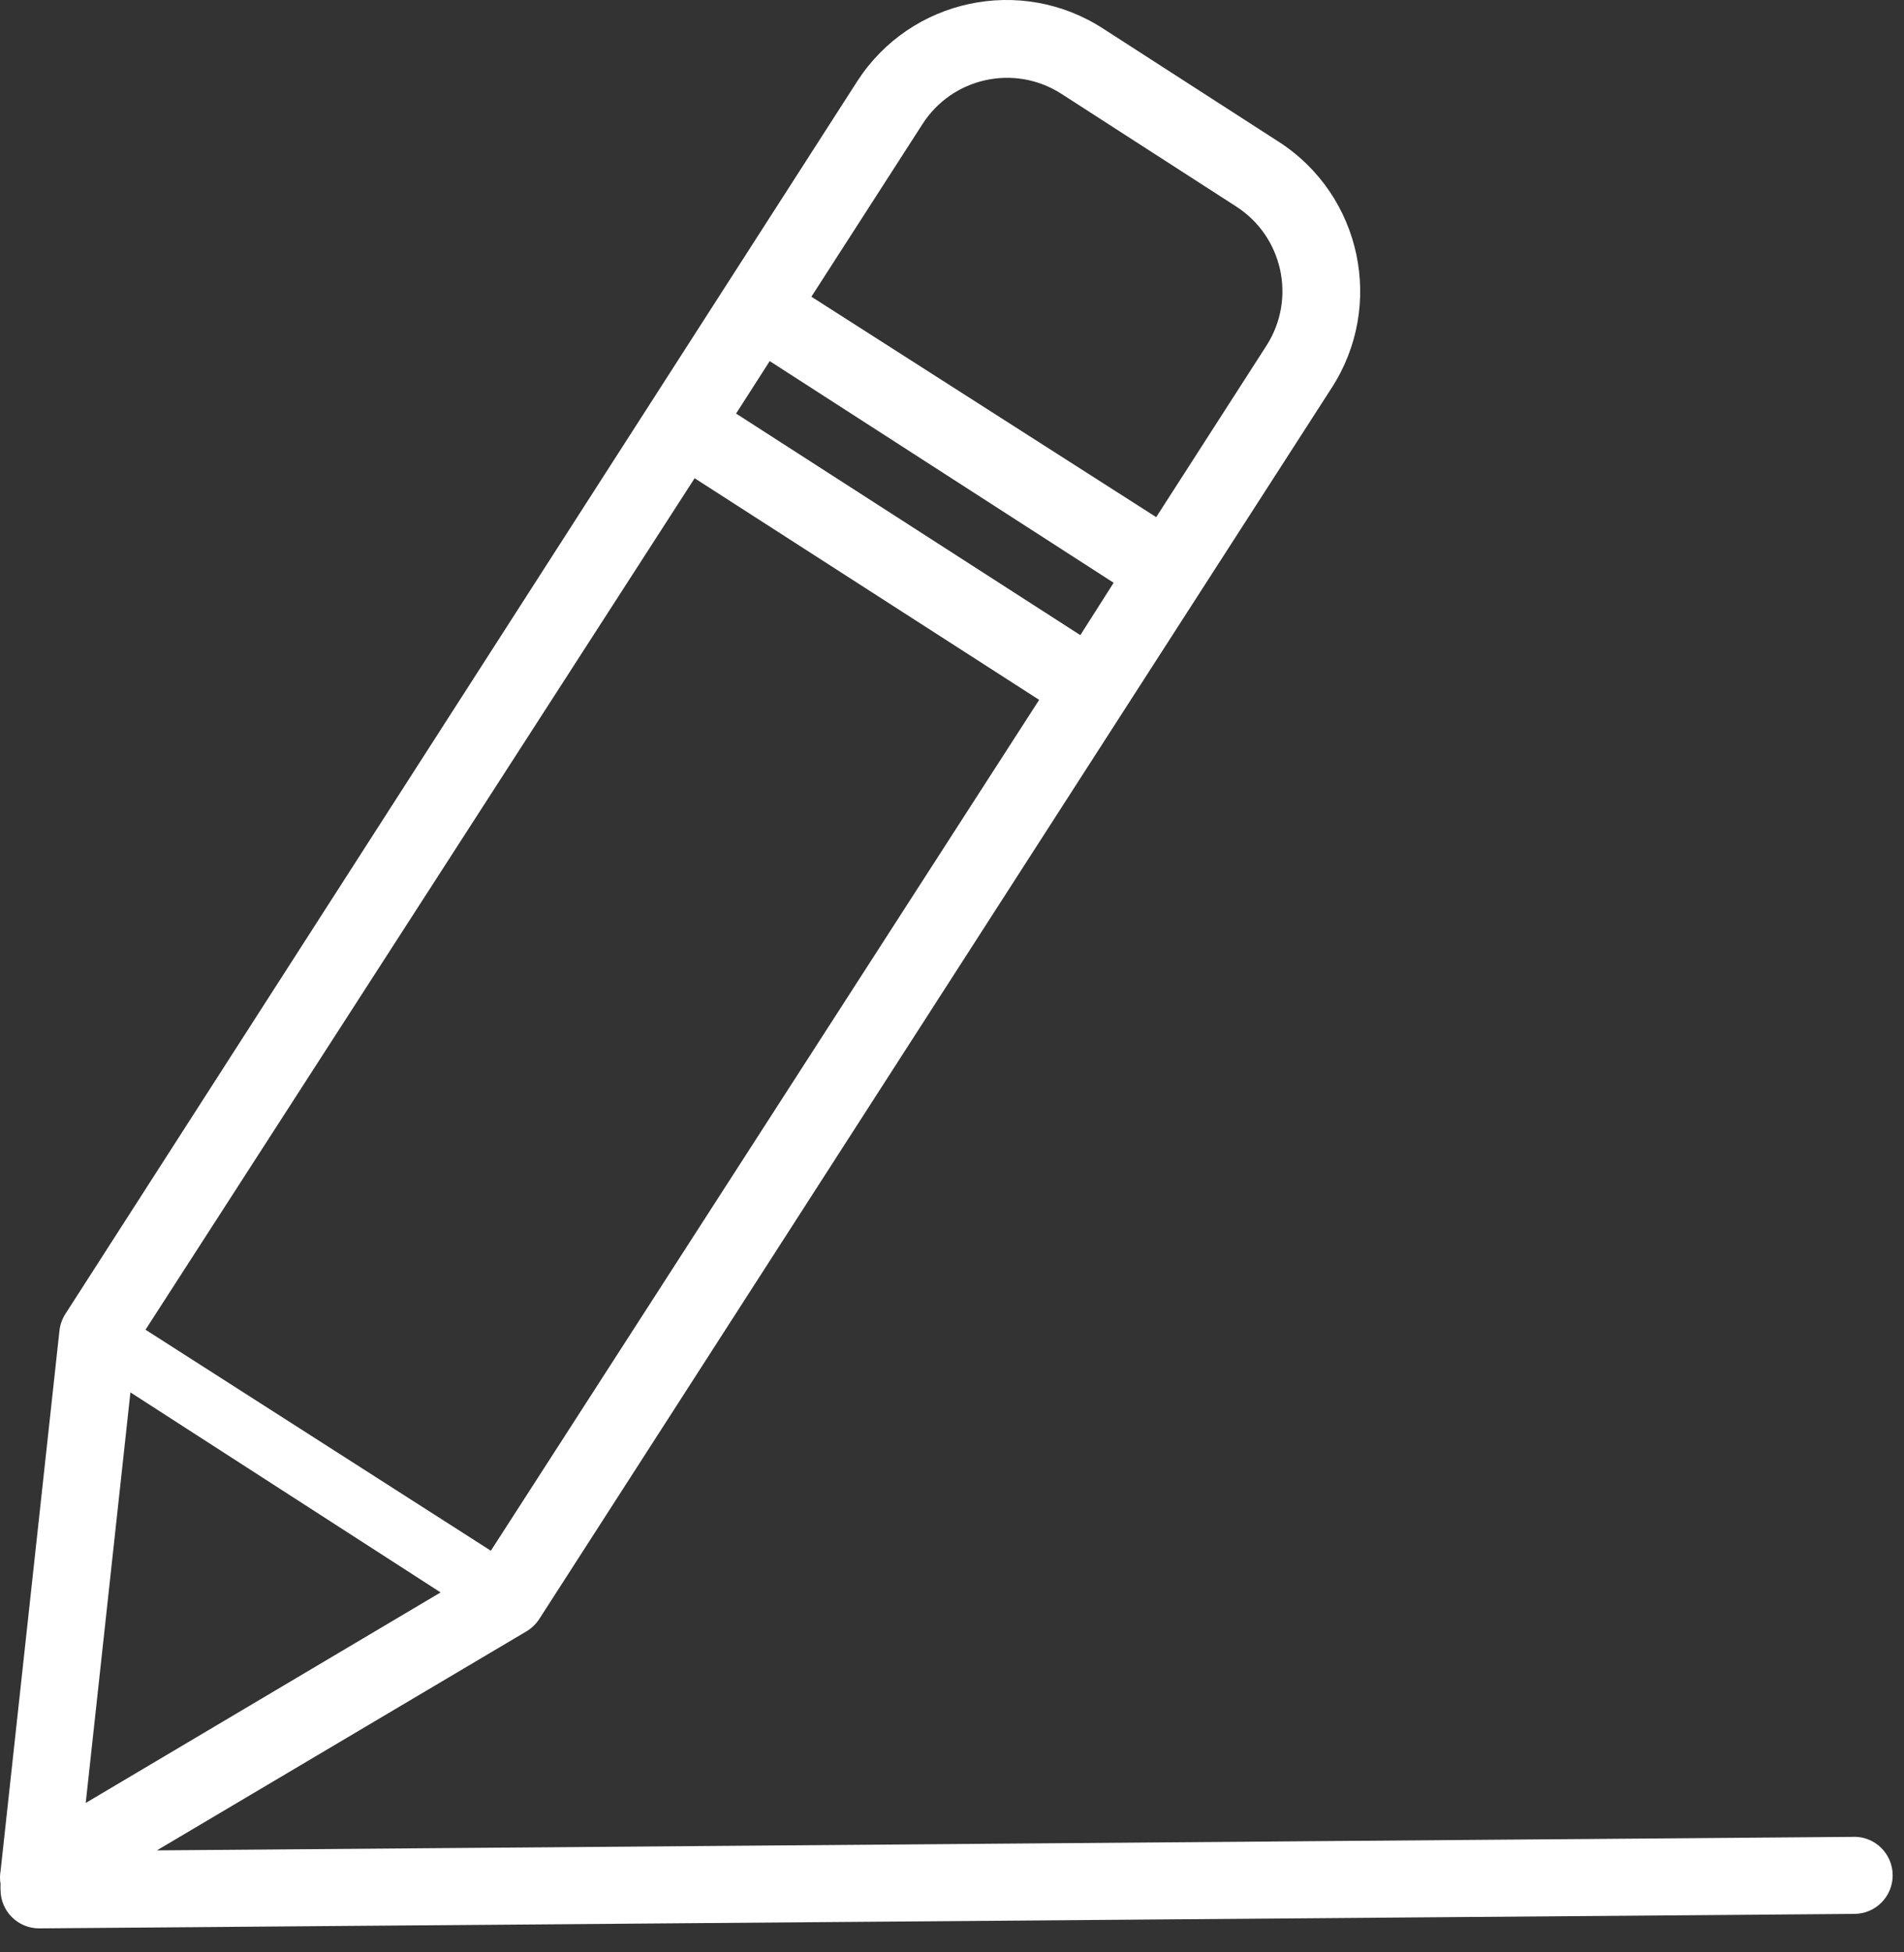
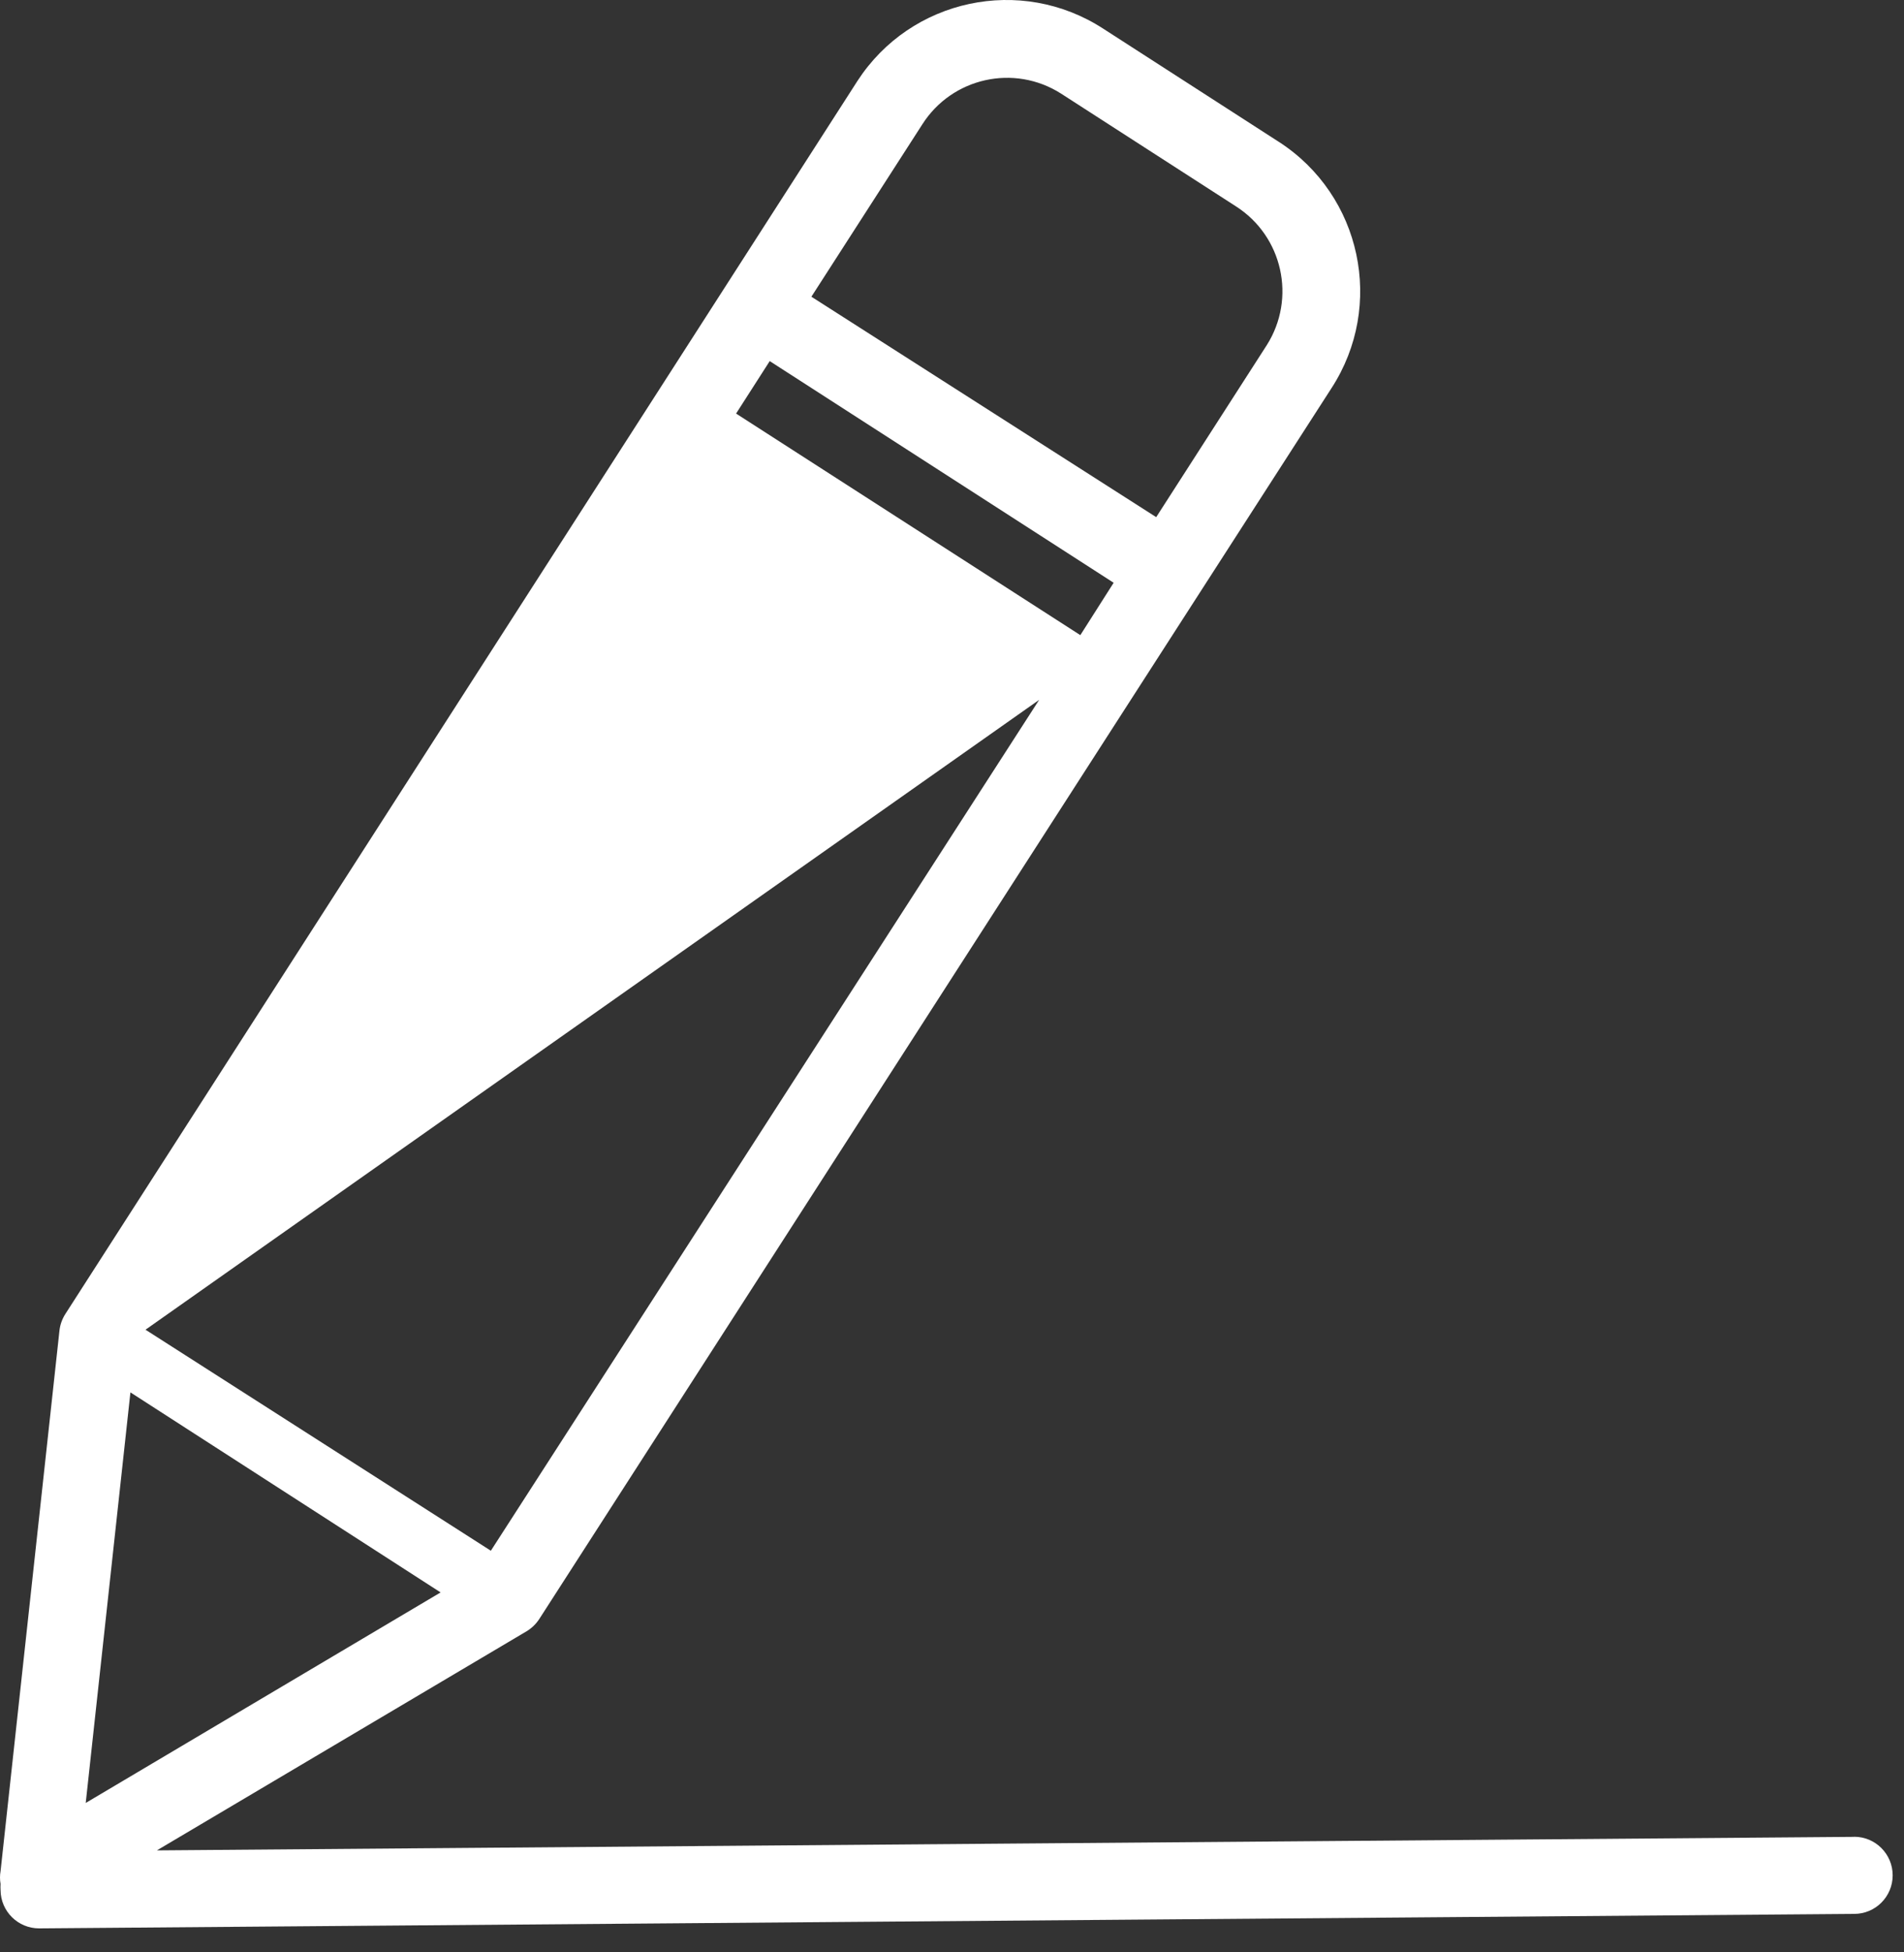
<svg xmlns="http://www.w3.org/2000/svg" width="40" height="41" viewBox="0 0 40 41" fill="none">
  <rect x="0" y="0" width="40" height="41" fill="#333333" stroke="none" />
-   <path id="Vector" d="M38.953 38.574L3.296 38.858L11.064 34.256C11.171 34.191 11.262 34.103 11.33 33.998L23.629 14.894L25.209 12.441L27.974 8.149C29.096 6.418 28.603 4.105 26.873 2.983C26.867 2.979 26.86 2.974 26.854 2.971L23.177 0.602C21.446 -0.521 19.134 -0.028 18.012 1.702C18.007 1.708 18.003 1.715 18 1.721L1.372 27.595C1.305 27.701 1.262 27.82 1.249 27.944L0.012 39.293C-0.004 39.382 -0.004 39.475 0.012 39.564C0.009 39.607 0.009 39.651 0.012 39.693C0.015 40.138 0.377 40.496 0.822 40.496L38.953 40.192C39.4 40.192 39.762 39.83 39.762 39.382C39.762 38.935 39.4 38.572 38.953 38.572V38.574ZM9.258 33.44L1.801 37.862L2.74 29.24L9.258 33.442V33.44ZM10.313 32.566L3.057 27.924L14.593 10.043L21.831 14.697L10.313 32.564V32.566ZM16.172 7.584L23.396 12.238L22.696 13.338L15.464 8.685L16.17 7.584H16.172ZM19.376 2.612C20.002 1.629 21.305 1.338 22.29 1.965L25.966 4.334C26.947 4.962 27.236 6.264 26.613 7.248L24.29 10.86L17.046 6.231L19.376 2.612Z" fill="white" />
+   <path id="Vector" d="M38.953 38.574L3.296 38.858L11.064 34.256C11.171 34.191 11.262 34.103 11.33 33.998L23.629 14.894L25.209 12.441L27.974 8.149C29.096 6.418 28.603 4.105 26.873 2.983C26.867 2.979 26.86 2.974 26.854 2.971L23.177 0.602C21.446 -0.521 19.134 -0.028 18.012 1.702C18.007 1.708 18.003 1.715 18 1.721L1.372 27.595C1.305 27.701 1.262 27.82 1.249 27.944L0.012 39.293C-0.004 39.382 -0.004 39.475 0.012 39.564C0.009 39.607 0.009 39.651 0.012 39.693C0.015 40.138 0.377 40.496 0.822 40.496L38.953 40.192C39.4 40.192 39.762 39.83 39.762 39.382C39.762 38.935 39.4 38.572 38.953 38.572V38.574ZM9.258 33.44L1.801 37.862L2.74 29.24L9.258 33.442V33.44ZM10.313 32.566L3.057 27.924L21.831 14.697L10.313 32.564V32.566ZM16.172 7.584L23.396 12.238L22.696 13.338L15.464 8.685L16.17 7.584H16.172ZM19.376 2.612C20.002 1.629 21.305 1.338 22.29 1.965L25.966 4.334C26.947 4.962 27.236 6.264 26.613 7.248L24.29 10.86L17.046 6.231L19.376 2.612Z" fill="white" />
</svg>